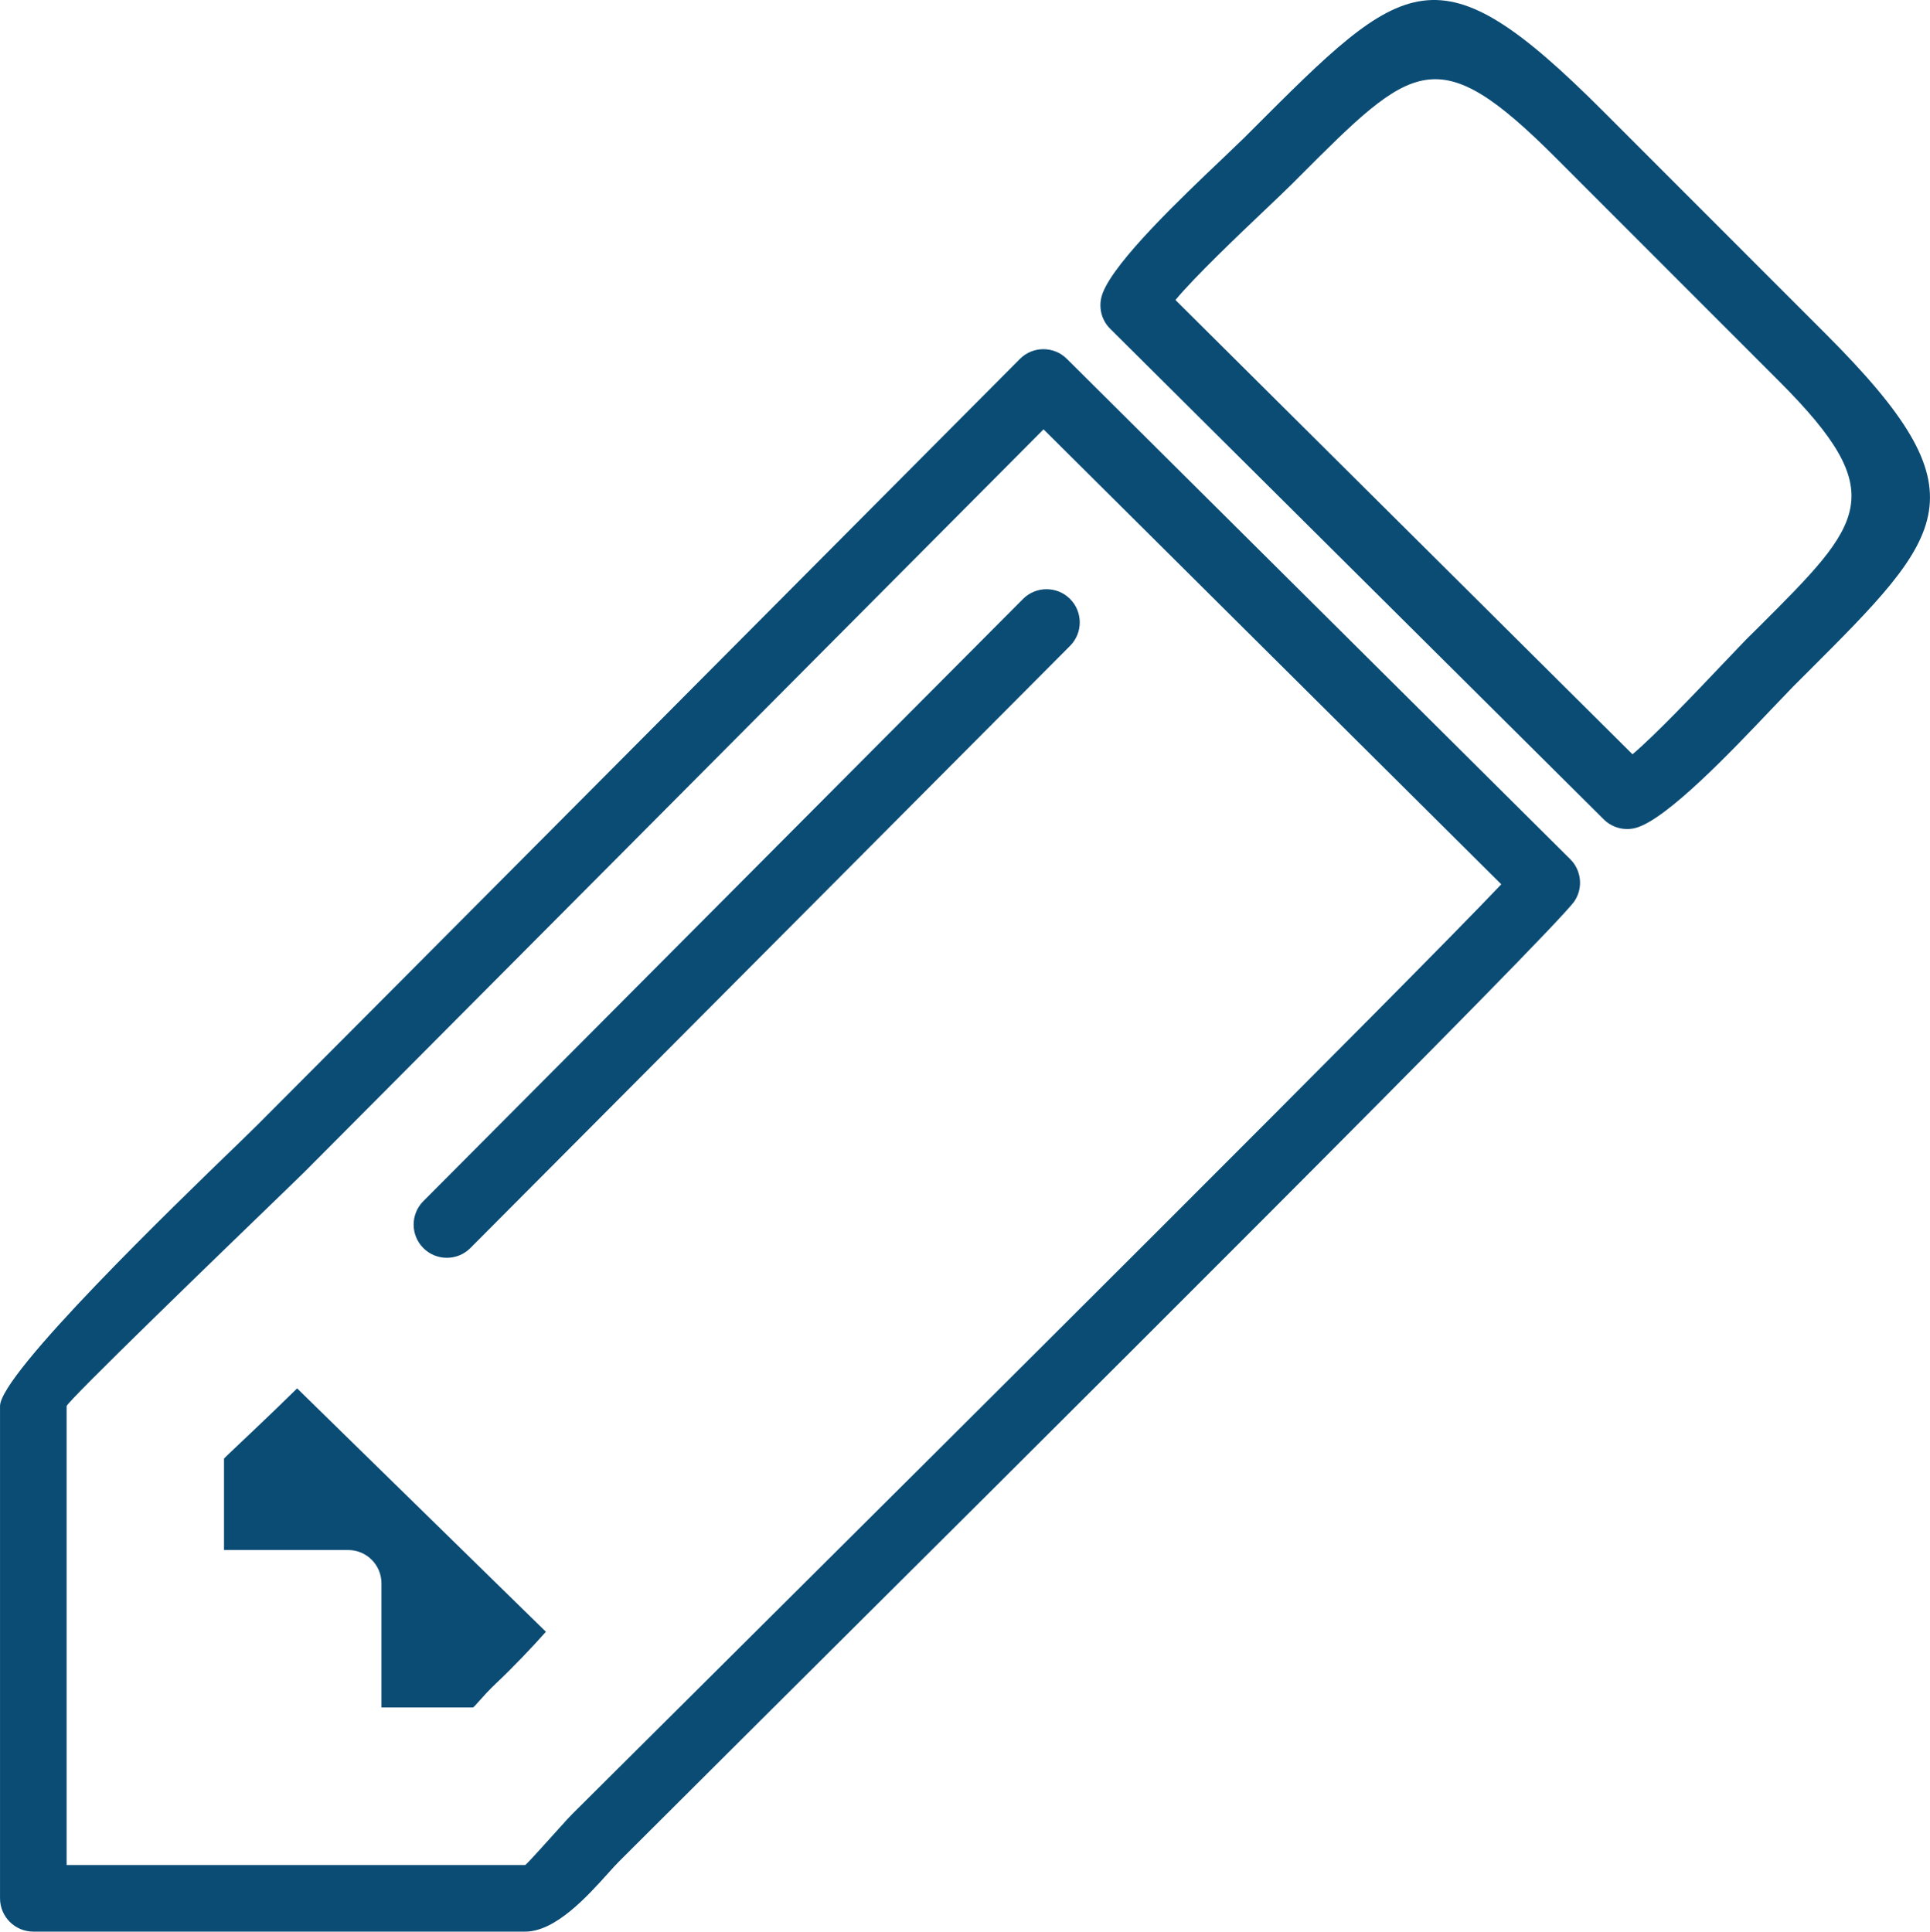
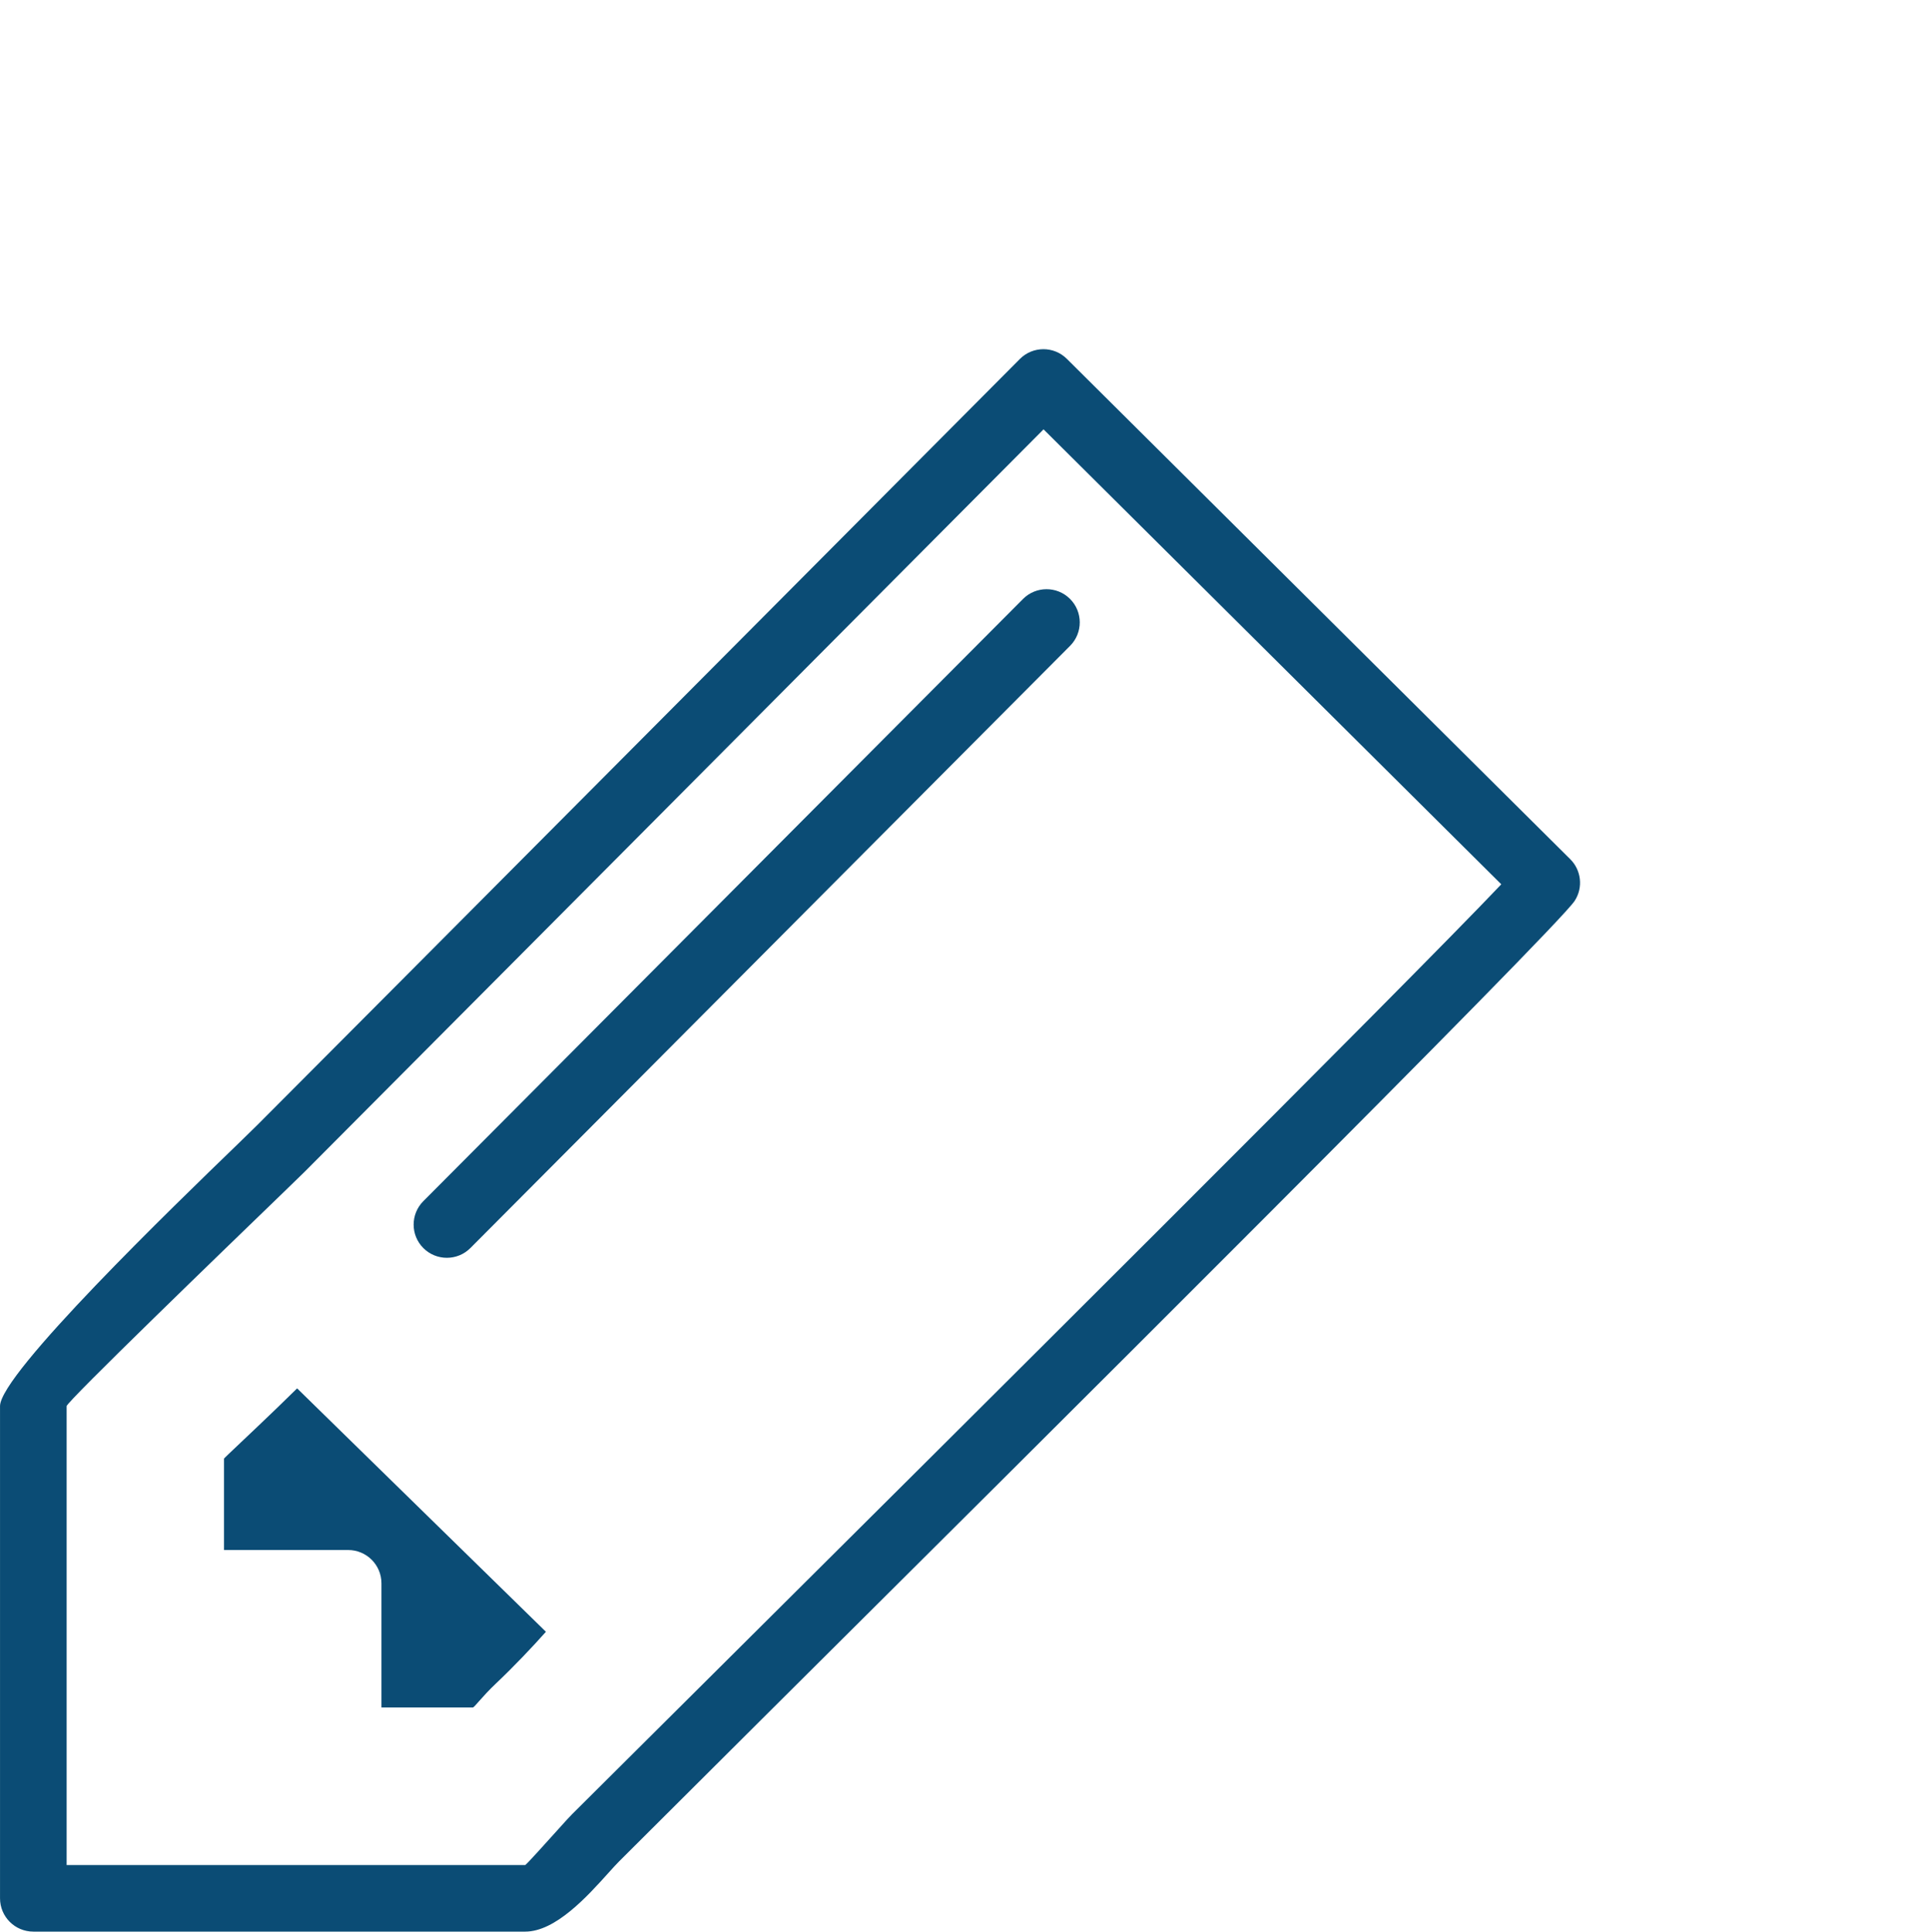
<svg xmlns="http://www.w3.org/2000/svg" xml:space="preserve" width="33.867mm" height="33.901mm" version="1.1" style="shape-rendering:geometricPrecision; text-rendering:geometricPrecision; image-rendering:optimizeQuality; fill-rule:evenodd; clip-rule:evenodd" viewBox="0 0 2664.21 2666.93">
  <defs>
    <style type="text/css">
   
    .fil0 {fill:#0B4C75;fill-rule:nonzero}
   
  </style>
  </defs>
  <g id="Capa_x0020_1">
    <g id="_1842988799808">
      <path class="fil0" d="M382.24 1944.08c-34.22,33.03 -73.03,69.09 -73.03,69.79l0 126.19 171.38 0c25.38,0 45.97,20.6 45.97,45.97l0 171.46 126.06 0c2.27,0 12.41,-14.66 32.32,-33.46 24.35,-23 50.18,-50.28 68.65,-71.09l-343.46 -336.06 -27.9 27.2z" />
      <path class="fil0" d="M725.02 2574.97c1.17,0 28.68,-30.58 47.02,-50.95 7.41,-8.26 13.83,-15.38 17.84,-19.38l195.01 -194.02c333.34,-331.61 955.99,-951.08 1087.52,-1089.69l-631.87 -628.15c-168.81,169.7 -944.91,949.89 -1020.26,1025.29l-28.45 27.64c-79.28,76.61 -299.87,289.77 -299.87,295.66l0 633.61 633.06 0zm115.25 10.46c-29.31,32.59 -73.32,81.49 -115.25,81.49l-679.04 0c-25.38,0 -45.97,-20.6 -45.97,-45.97l0 -679.59c0,-44.57 241.45,-277.89 328.23,-361.75l27.01 -26.39c85.13,-84.98 1049.84,-1054.82 1052.6,-1057.6 17.84,-17.94 46.89,-18.02 64.85,-0.18l694.94 690.84c15.06,14.99 18.13,38.95 6.1,57.47 -24.95,38.3 -752.96,762.58 -1124.18,1131.89l-194.64 194.02c-4.34,4.33 -9.18,9.69 -14.64,15.77z" />
-       <path class="fil0" d="M1521.07 407.99l1.3 -3.74c17.29,-44.67 108.93,-131.74 164.54,-184.62l31.06 -29.82 9.27 -9.29c212.8,-213.03 256.36,-256.6 485.81,-26.92l307.87 308.05c220.47,220.66 167.05,274.02 -28.21,468.9l-17.18 17.16 -30.19 31.48c-54.58,57.51 -144.84,152.58 -187.49,163.91 -16.77,4.41 -33.83,-1.07 -45,-12.82l-680.29 -676.31c-12.49,-12.39 -16.32,-30.23 -11.49,-45.97zm229.06 -121.89c-39.74,37.77 -100.19,95.2 -127.5,128.1l630.91 627.22c31.15,-26.24 87.83,-85.96 125.33,-125.46l31.73 -33.2 17.45 -17.24c144.18,-143.89 183.63,-183.28 27.85,-339.21l-307.87 -308.05c-164.41,-164.57 -196.94,-132.08 -355.75,26.92l-9.46 9.47c-7.95,7.93 -19.22,18.65 -32.68,31.45z" />
      <path class="fil0" d="M649.35 1723.11c-17.83,17.95 -46.89,18.02 -64.84,0.19 -17.95,-17.84 -18.02,-46.89 -0.19,-64.85l827.85 -831.45c17.84,-17.94 46.89,-18.02 64.85,-0.18 17.94,17.83 18.02,46.89 0.18,64.84l-827.85 831.45z" />
    </g>
  </g>
</svg>